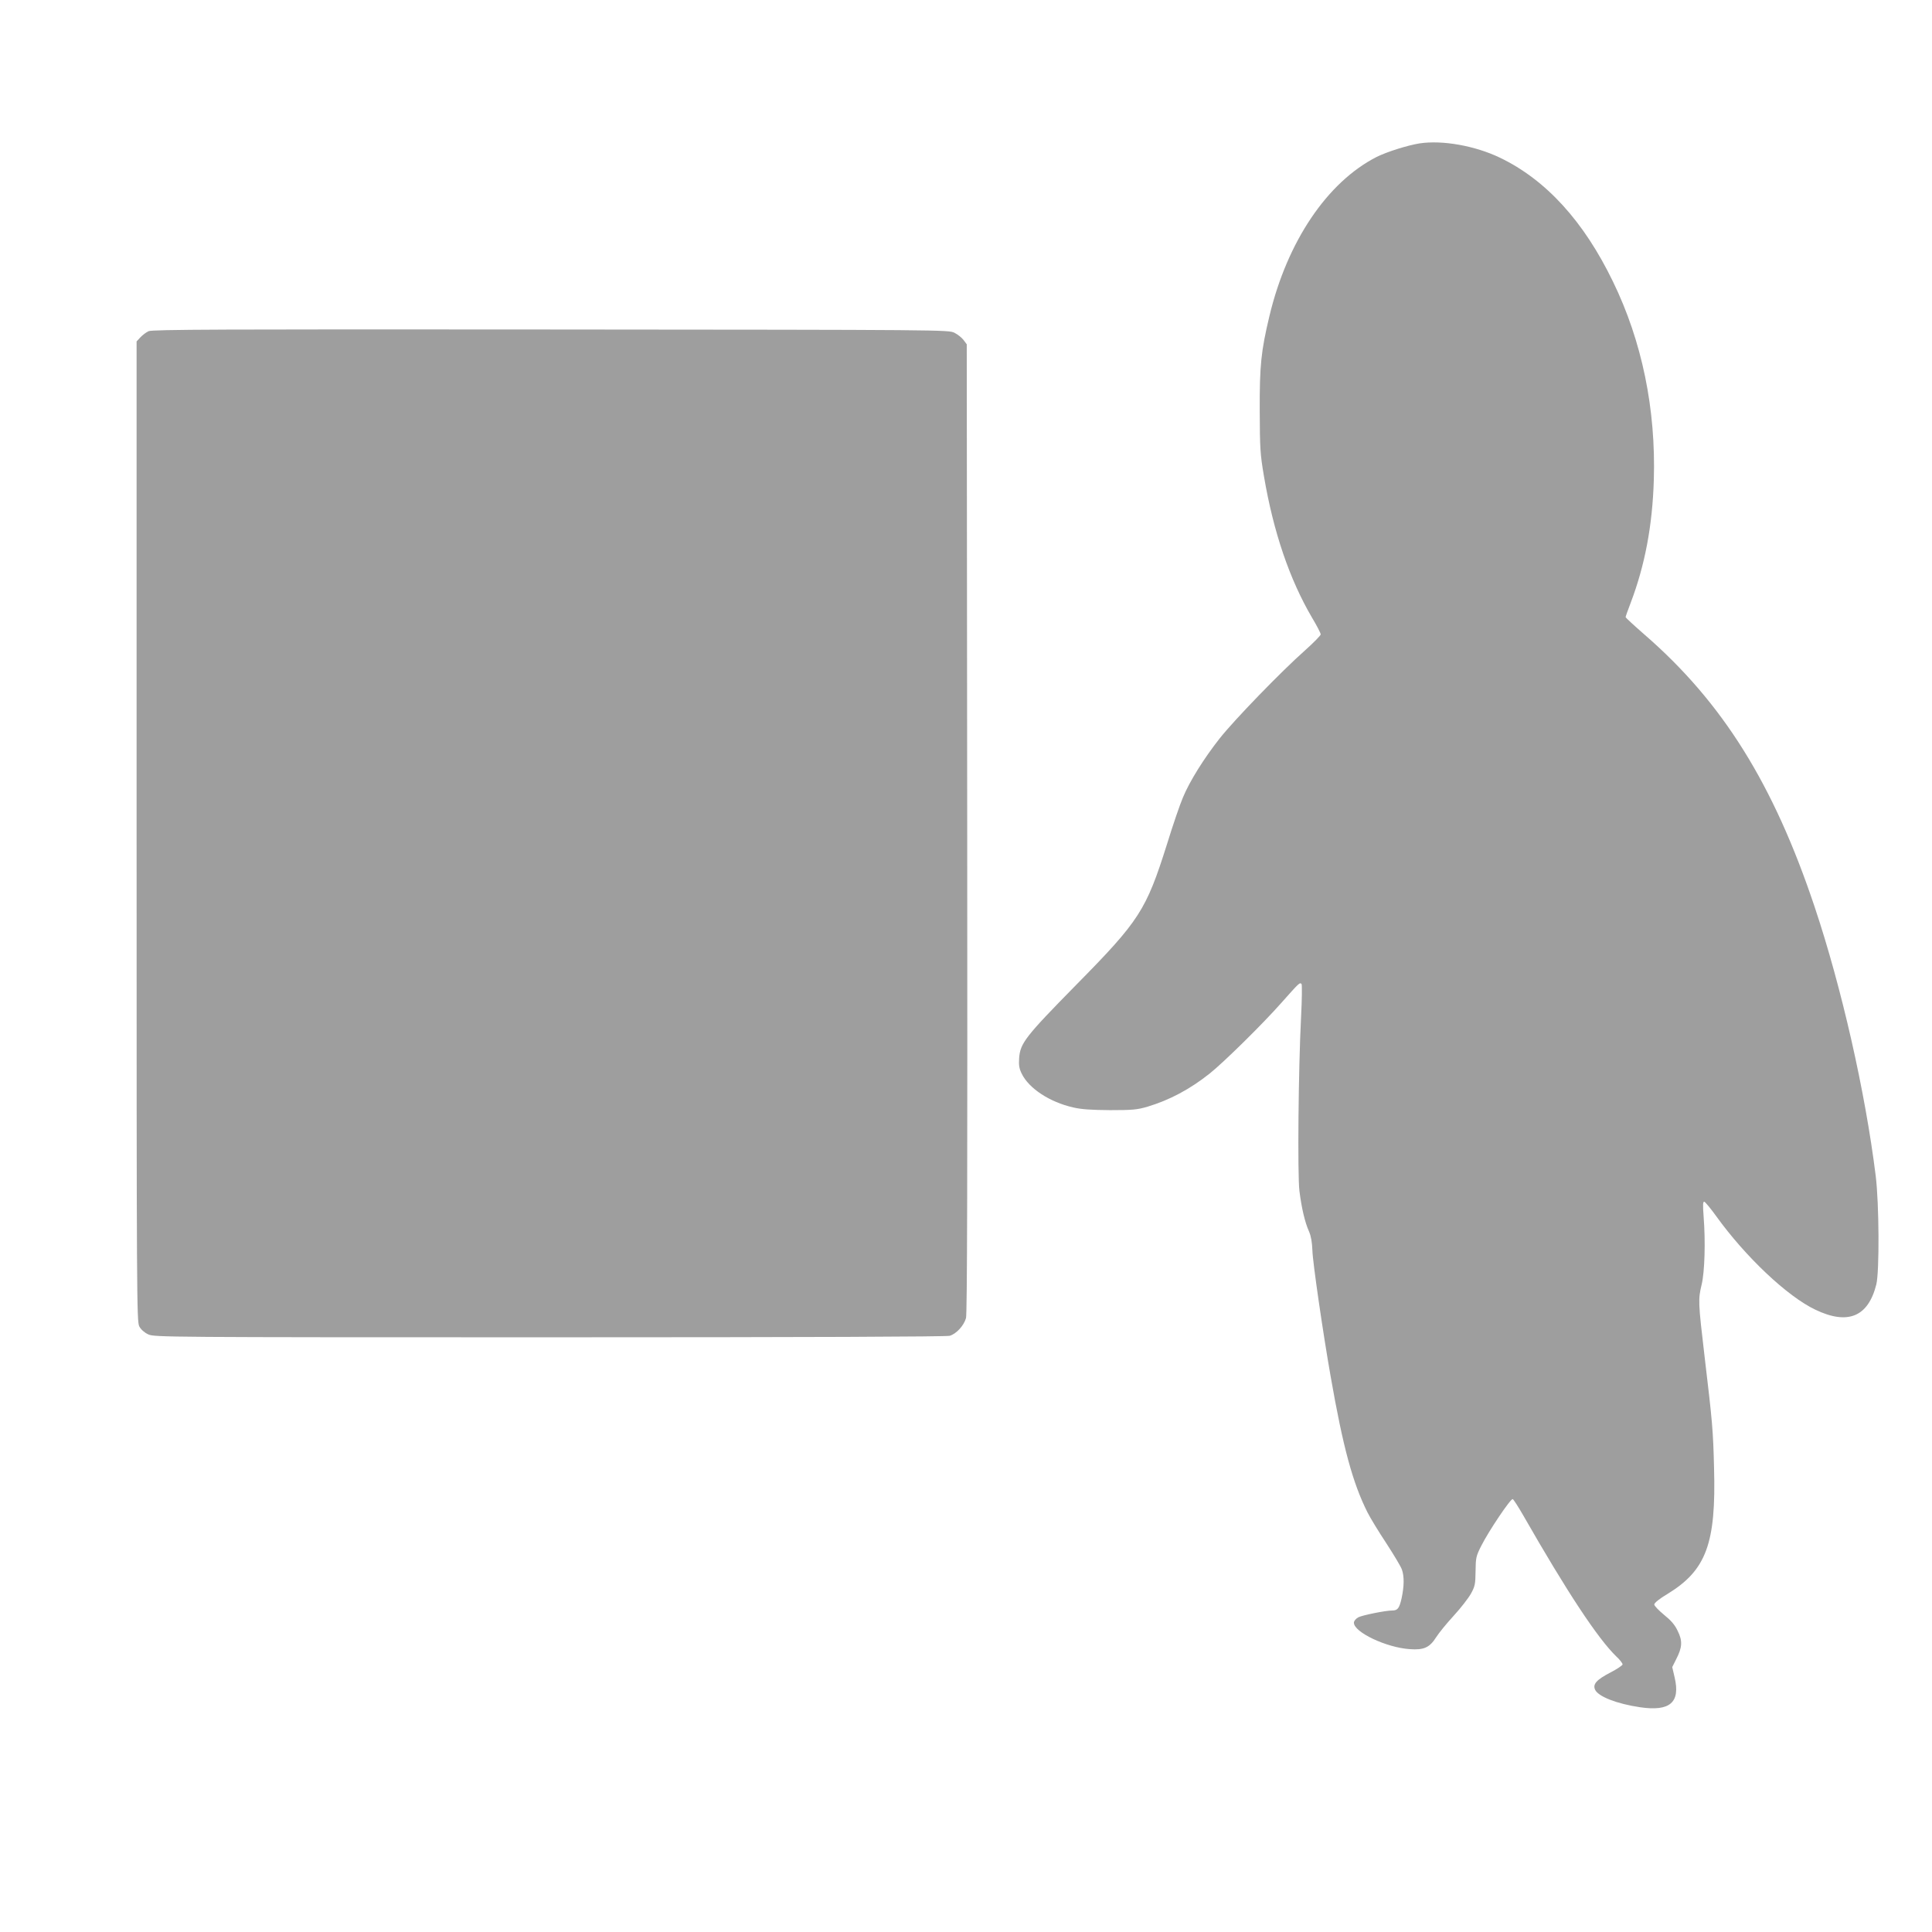
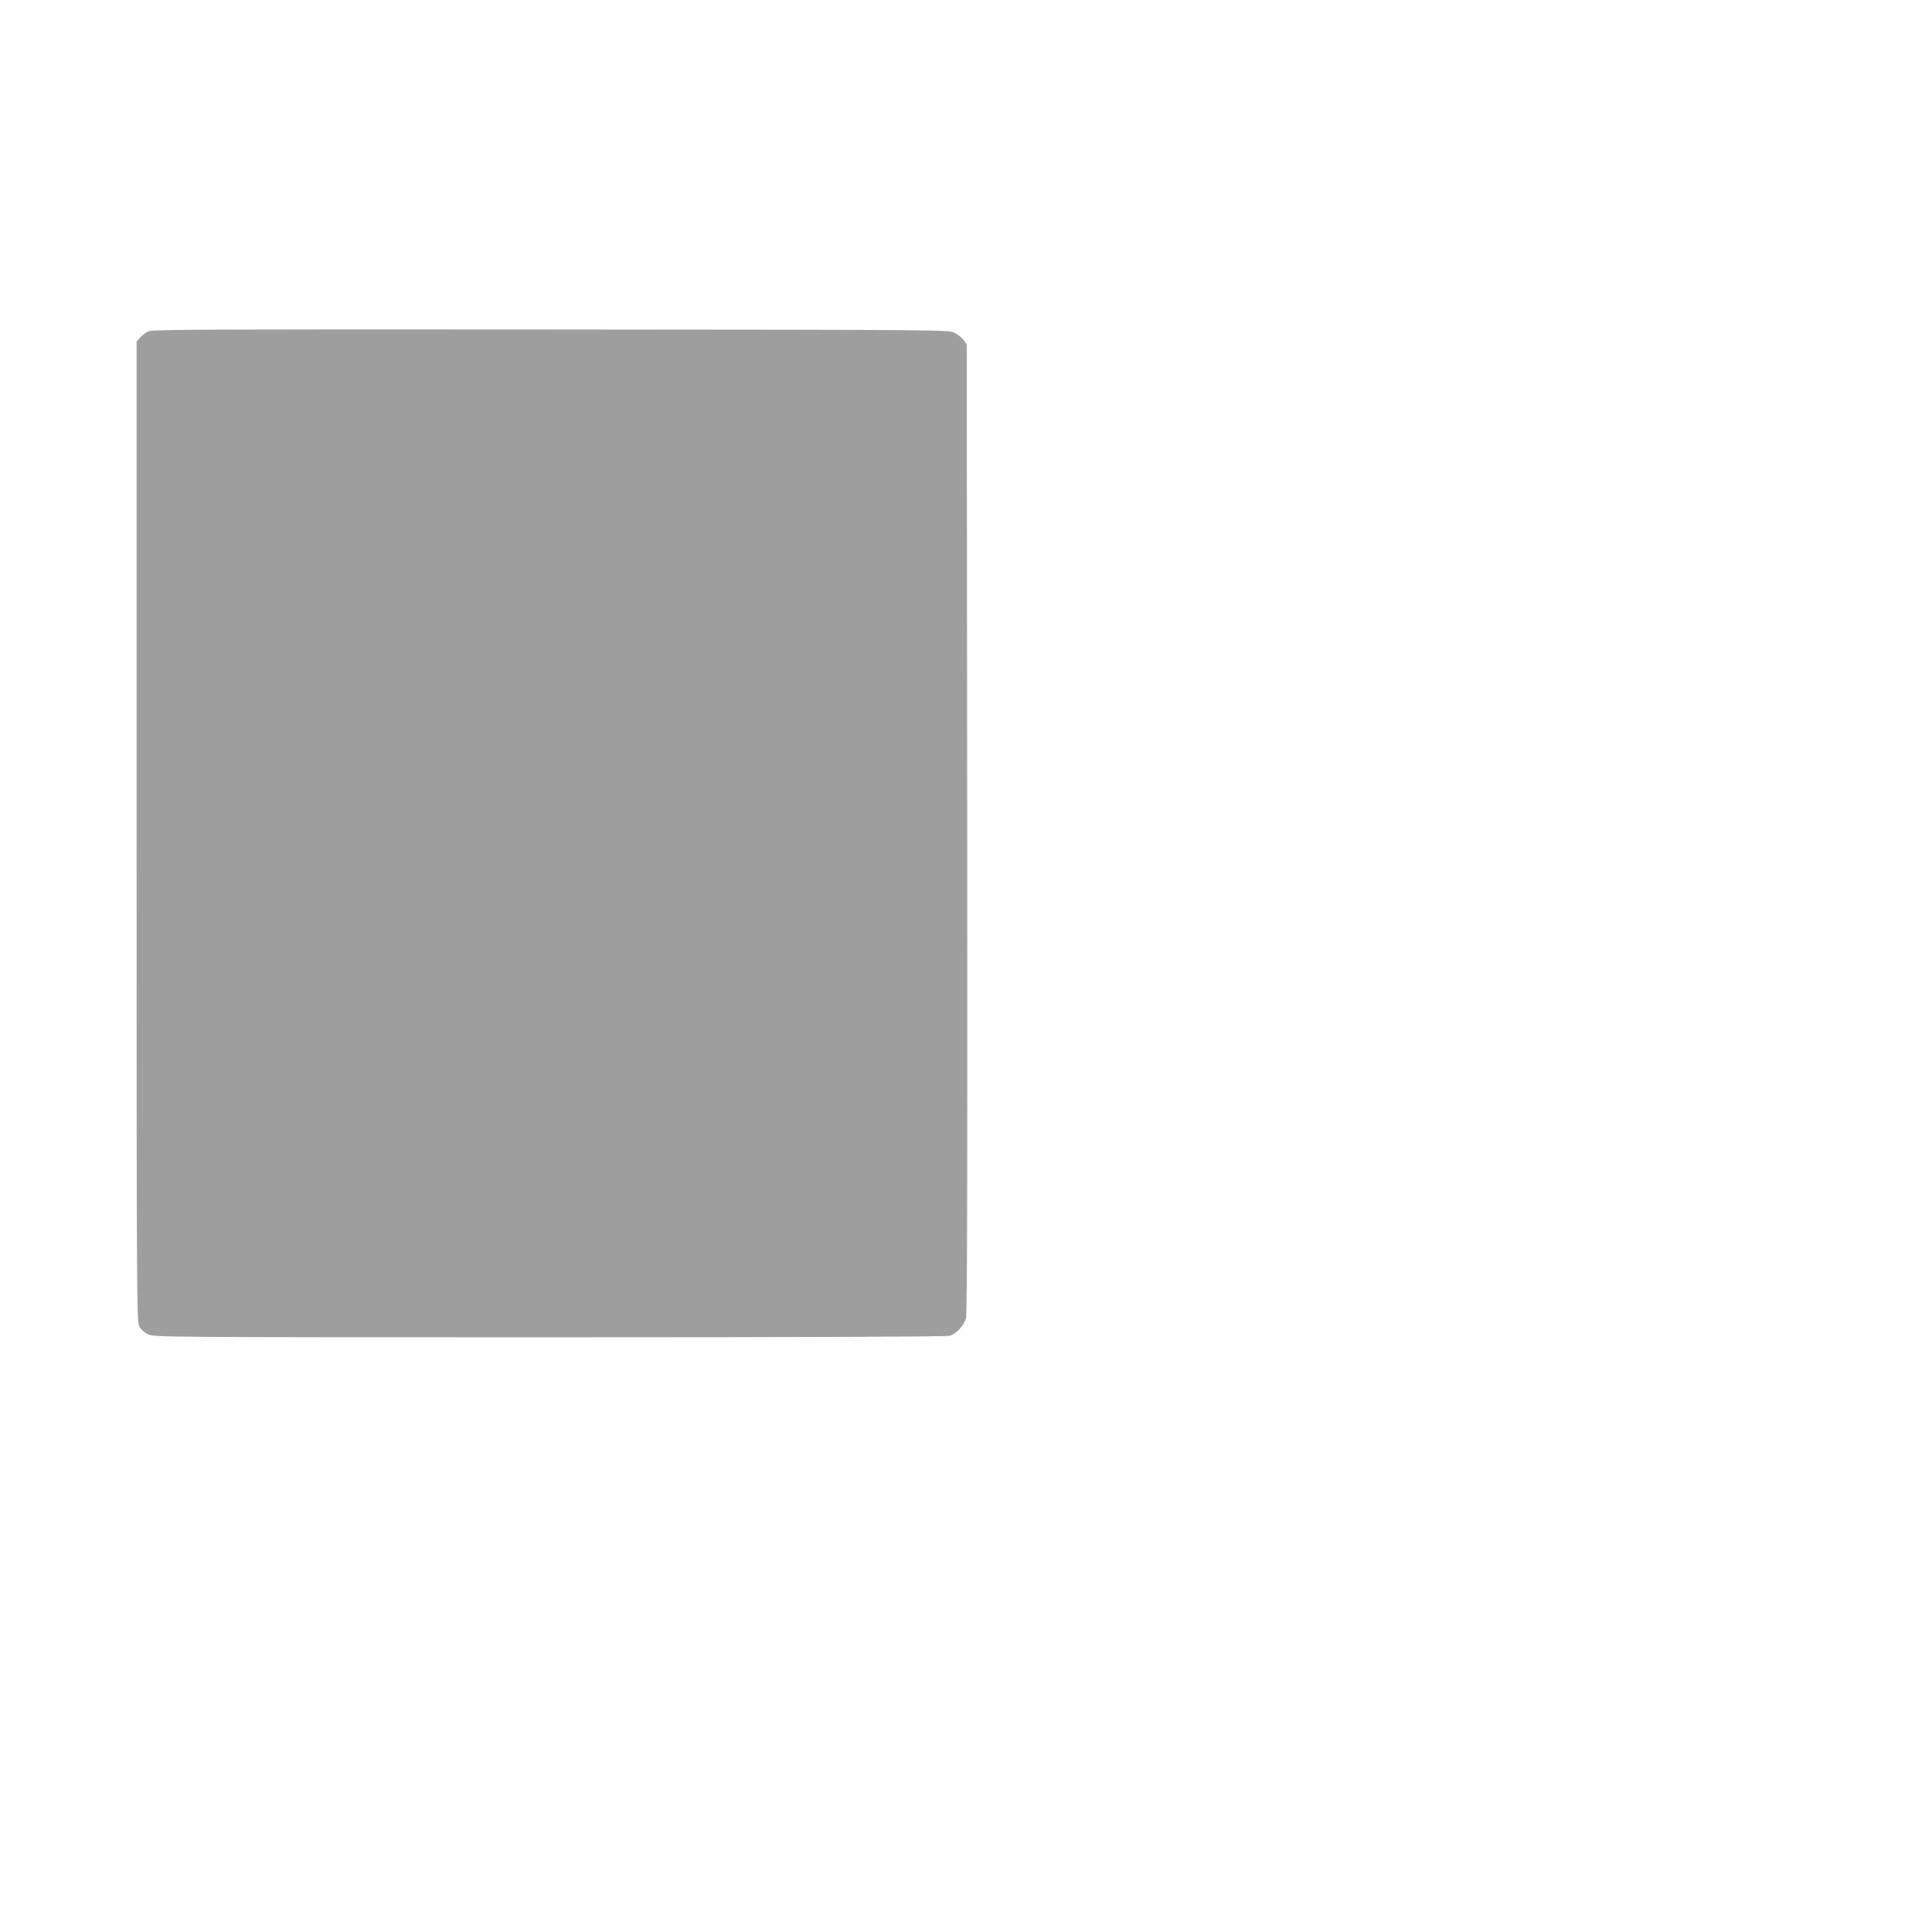
<svg xmlns="http://www.w3.org/2000/svg" version="1.0" width="1280pt" height="1280pt" viewBox="0 0 1280 1280" preserveAspectRatio="xMidYMid meet">
  <g transform="translate(0,1280) scale(0.1,-0.1)" fill="#9e9e9e" stroke="none">
-     <path d="M9405 11850 c-81 -13 -217 -56 -285 -90 -327 -167 -592 -560 -710 -1055 -55 -231 -65 -325 -64 -625 1 -252 3 -288 28 -435 63 -371 170 -684 319 -938 32 -53 57 -102 57 -110 0 -7 -47 -55 -104 -106 -155 -137 -469 -461 -566 -584 -103 -131 -198 -282 -243 -391 -19 -44 -67 -184 -106 -311 -138 -436 -181 -504 -601 -930 -336 -342 -371 -386 -378 -486 -3 -45 0 -68 17 -102 47 -98 186 -189 341 -224 55 -13 121 -17 245 -18 149 0 180 3 248 23 146 44 280 115 412 220 95 76 355 332 478 472 113 127 118 133 130 121 4 -4 3 -102 -3 -217 -18 -351 -24 -1046 -11 -1154 14 -112 36 -208 64 -270 13 -30 20 -71 22 -125 2 -78 70 -545 121 -835 82 -469 146 -705 244 -900 18 -36 74 -128 125 -205 50 -77 97 -155 103 -174 16 -44 15 -111 -2 -190 -15 -66 -26 -81 -62 -81 -45 0 -197 -31 -225 -45 -17 -10 -29 -24 -29 -36 0 -63 216 -165 370 -175 94 -7 132 11 175 79 17 27 68 90 115 141 47 51 98 117 115 147 27 49 30 63 31 149 1 89 3 100 38 169 50 99 194 313 208 309 6 -2 37 -51 70 -108 290 -507 494 -816 617 -935 23 -21 41 -45 41 -52 0 -6 -36 -31 -81 -54 -92 -48 -118 -77 -101 -114 21 -45 143 -93 298 -116 197 -29 268 31 229 197 l-16 69 26 52 c41 79 43 122 10 188 -19 41 -45 70 -91 107 -35 29 -64 59 -64 68 0 10 34 38 88 70 257 157 322 335 308 835 -6 248 -11 304 -63 740 -42 358 -43 375 -19 475 20 85 26 282 13 449 -6 81 -5 102 5 99 7 -3 42 -45 78 -95 195 -271 472 -532 657 -620 215 -103 350 -48 404 167 21 84 19 533 -4 720 -69 556 -226 1248 -404 1780 -273 817 -611 1357 -1127 1805 -69 60 -126 113 -126 116 0 4 15 47 34 96 94 248 144 511 153 814 14 468 -78 918 -271 1314 -193 399 -444 674 -748 820 -164 79 -381 118 -533 95z" />
    <path d="M985 10606 c-16 -7 -41 -26 -55 -41 l-25 -27 0 -3246 c0 -3119 1 -3248 18 -3280 11 -21 34 -41 60 -53 41 -18 110 -19 2657 -19 1745 0 2627 4 2652 10 44 13 93 66 108 117 8 27 10 955 8 3245 l-3 3207 -21 28 c-11 15 -38 37 -60 48 -39 20 -61 20 -2674 22 -2182 2 -2640 0 -2665 -11z" />
  </g>
</svg>